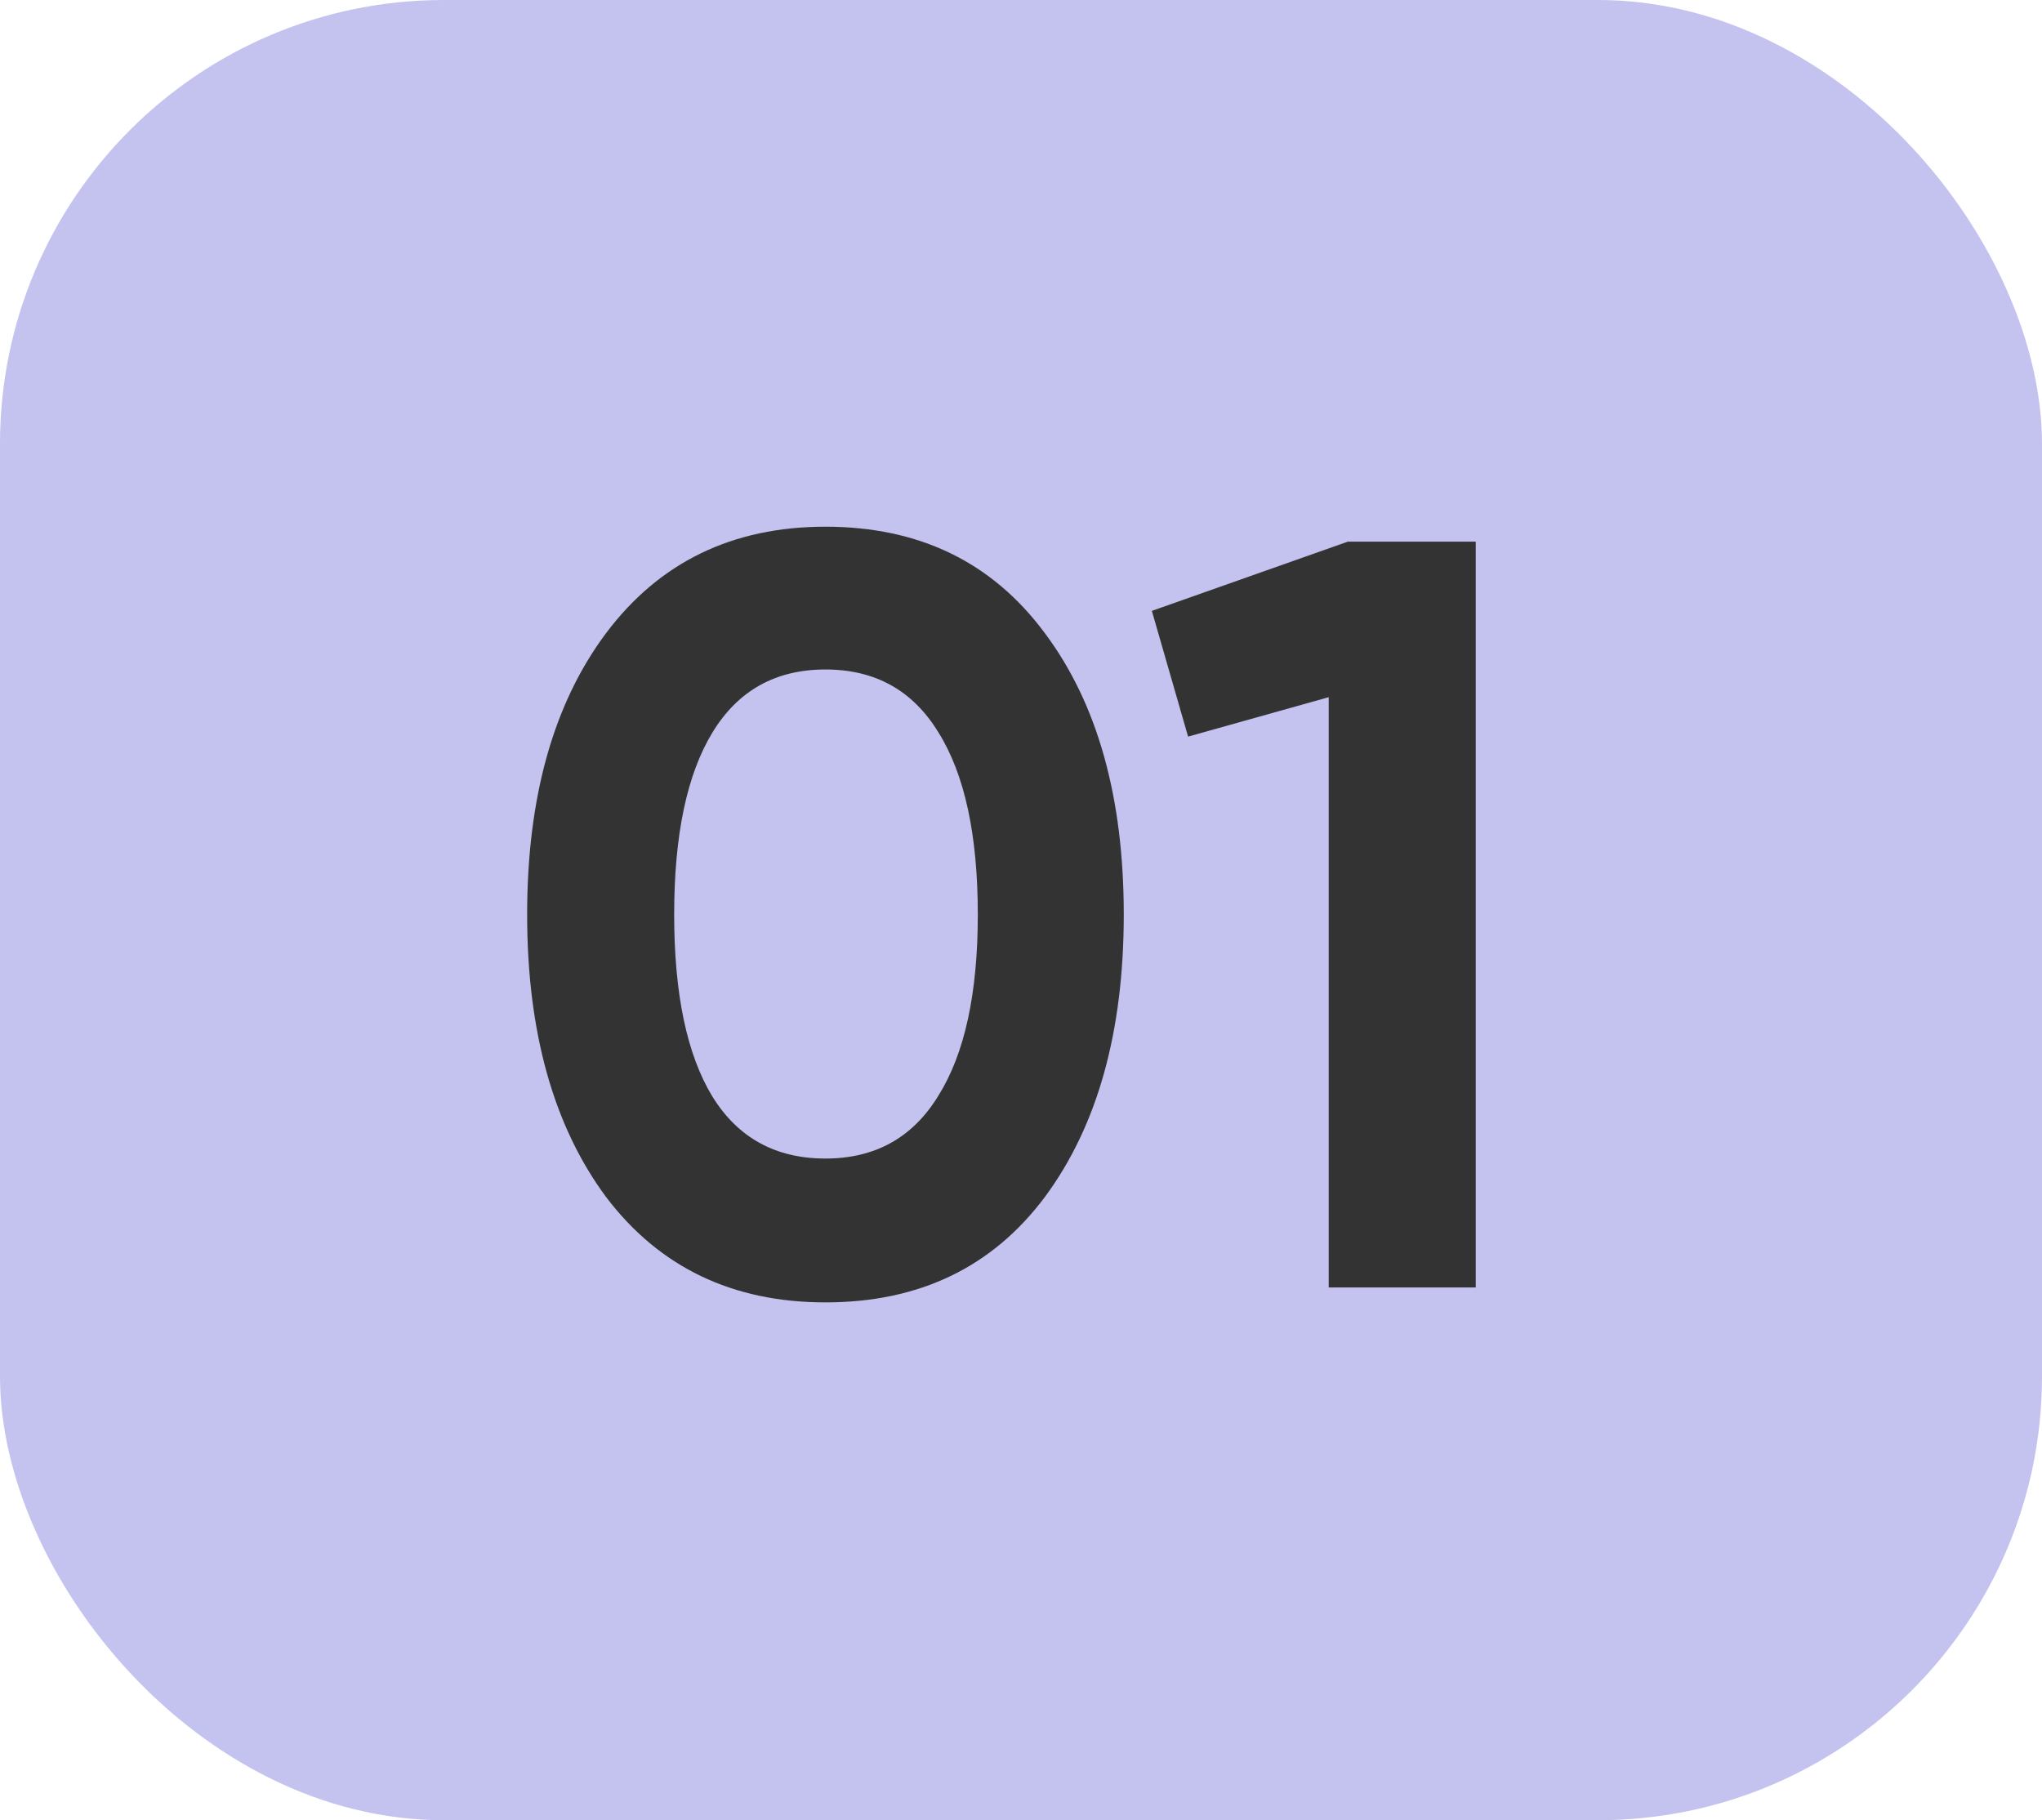
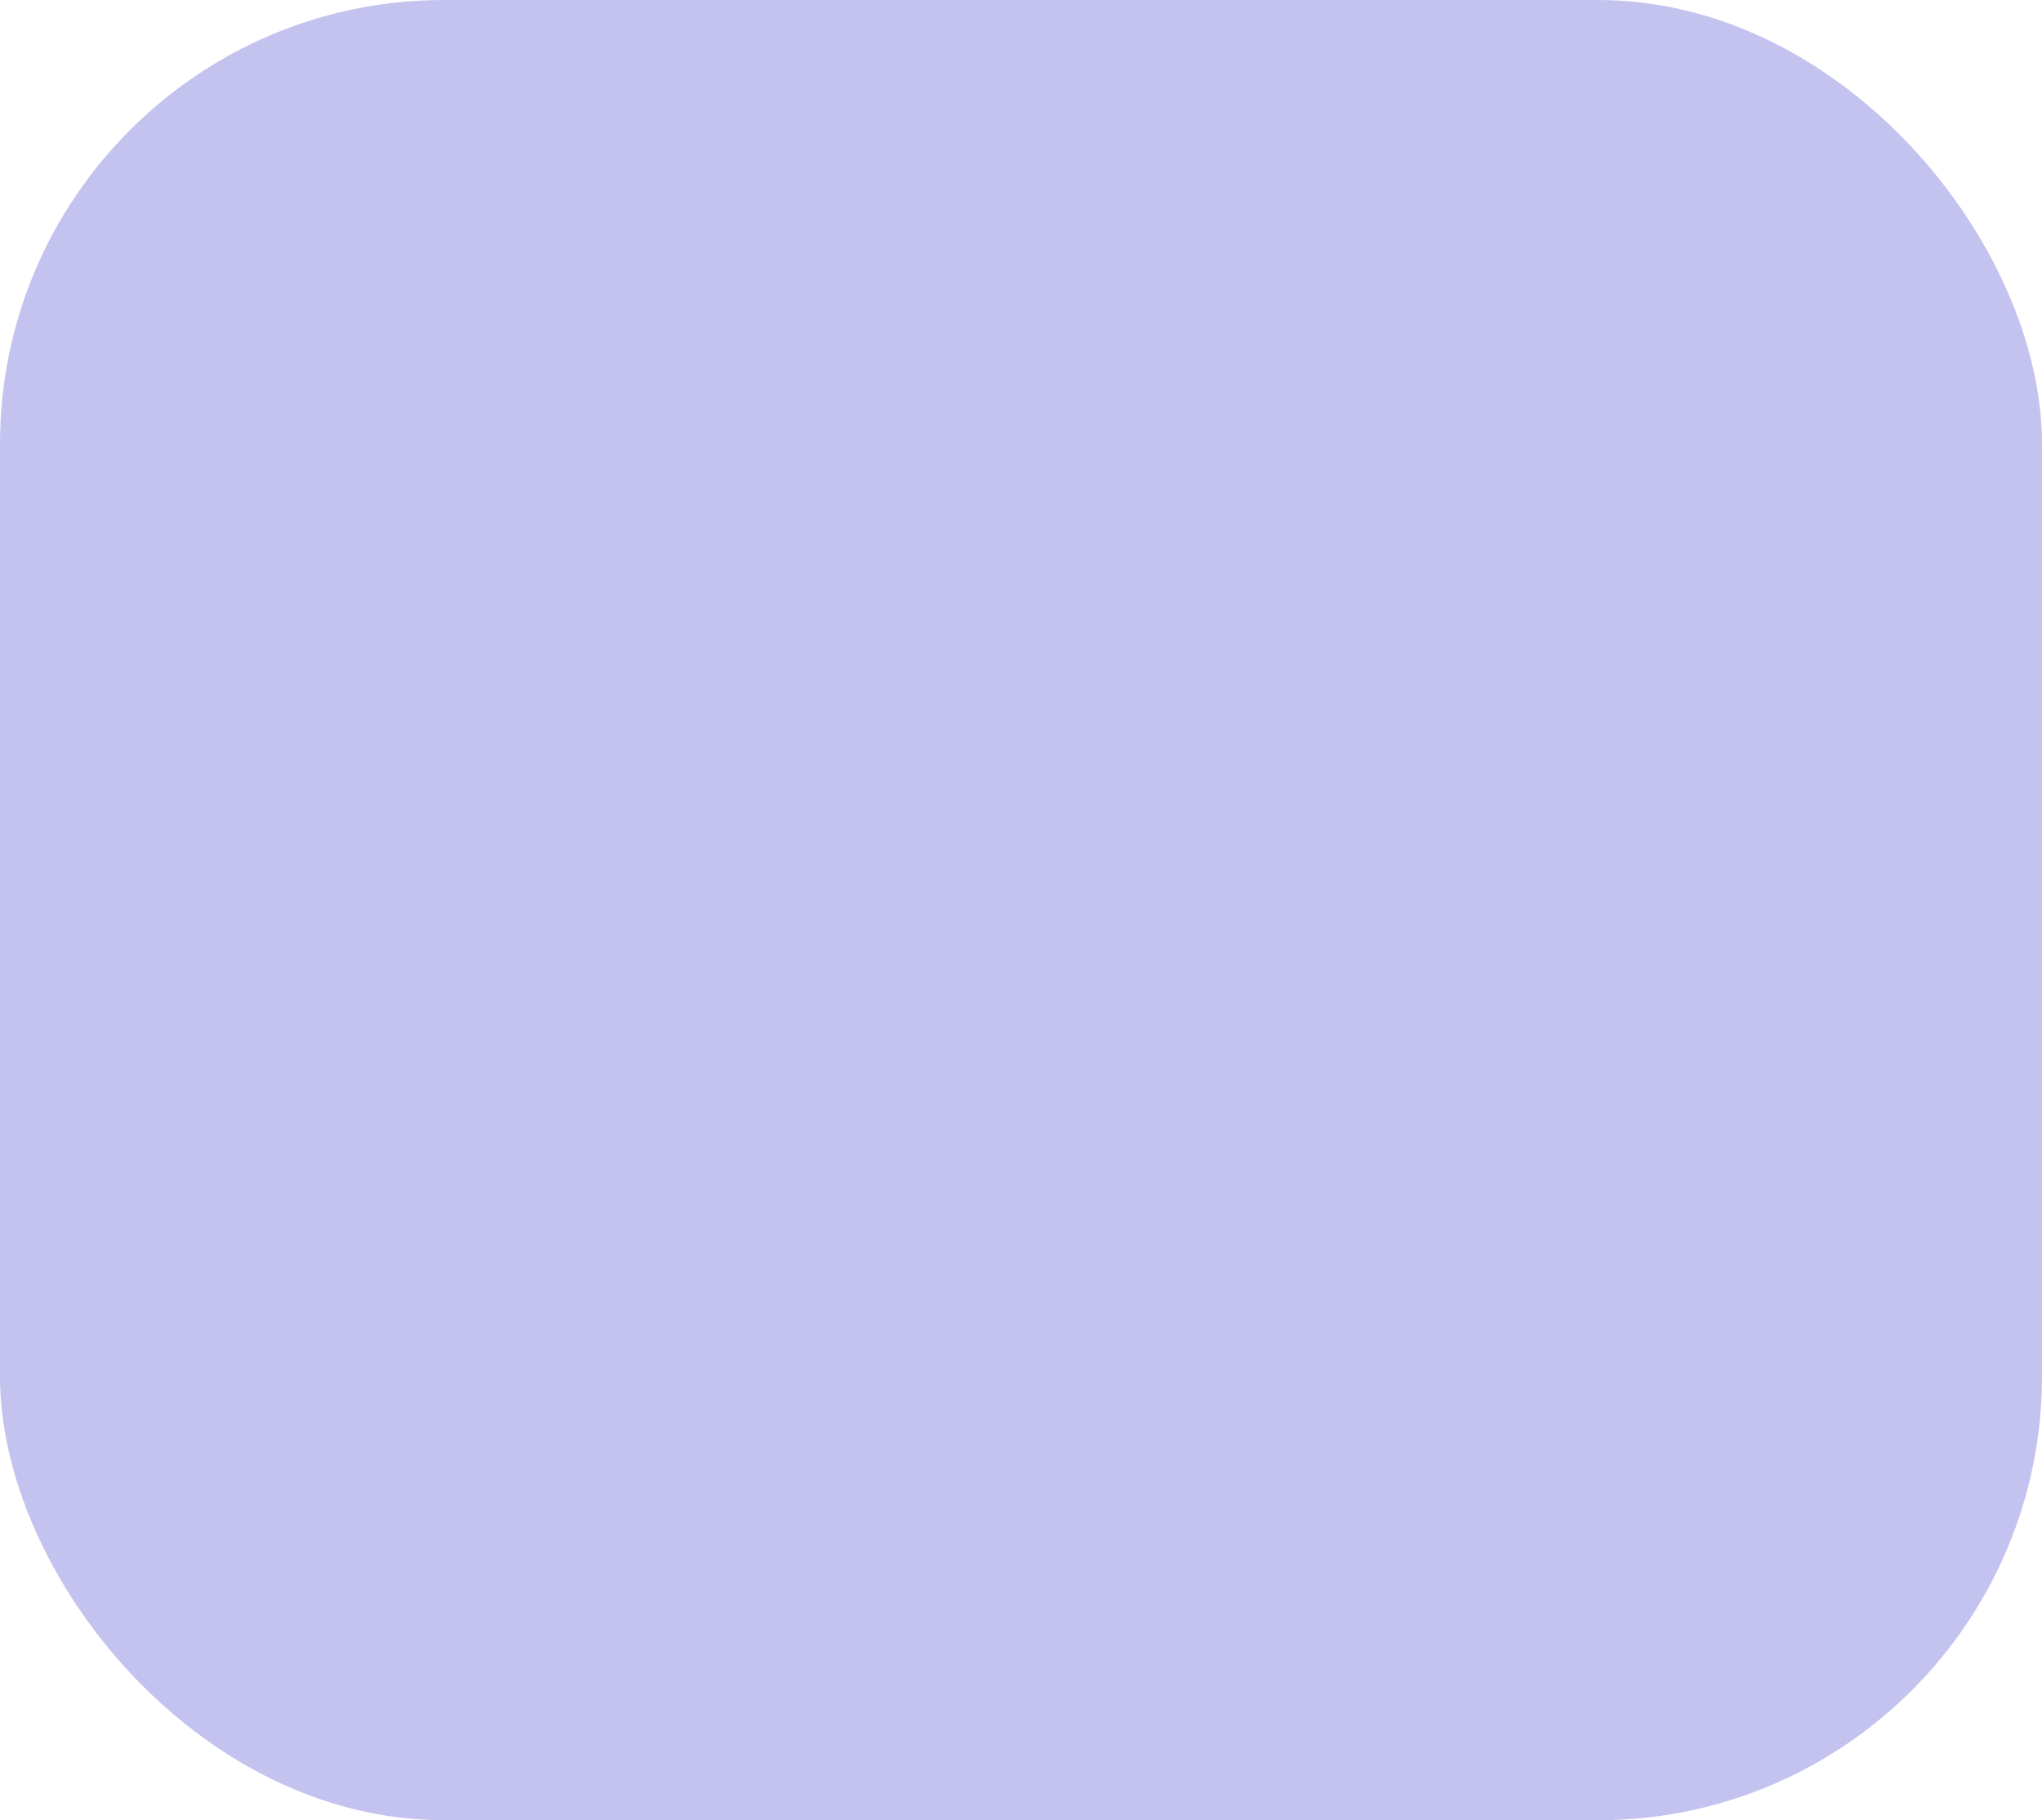
<svg xmlns="http://www.w3.org/2000/svg" width="46" height="41" viewBox="0 0 46 41" fill="none">
  <rect width="46" height="41" rx="10" fill="#C4C2EE" />
-   <path d="M18.595 29.336C16.499 29.336 14.851 28.544 13.651 26.96C12.467 25.36 11.875 23.24 11.875 20.6C11.875 17.96 12.467 15.848 13.651 14.264C14.851 12.664 16.499 11.864 18.595 11.864C20.707 11.864 22.355 12.664 23.539 14.264C24.723 15.848 25.315 17.96 25.315 20.6C25.315 23.24 24.723 25.36 23.539 26.96C22.355 28.544 20.707 29.336 18.595 29.336ZM16.051 24.704C16.627 25.632 17.475 26.096 18.595 26.096C19.715 26.096 20.563 25.624 21.139 24.68C21.731 23.736 22.027 22.376 22.027 20.6C22.027 18.808 21.731 17.44 21.139 16.496C20.563 15.552 19.715 15.08 18.595 15.08C17.475 15.08 16.627 15.552 16.051 16.496C15.475 17.44 15.187 18.808 15.187 20.6C15.187 22.392 15.475 23.76 16.051 24.704ZM30.364 12.2H33.244V29H29.932V15.704L26.764 16.592L25.948 13.76L30.364 12.2Z" fill="#333333" />
</svg>